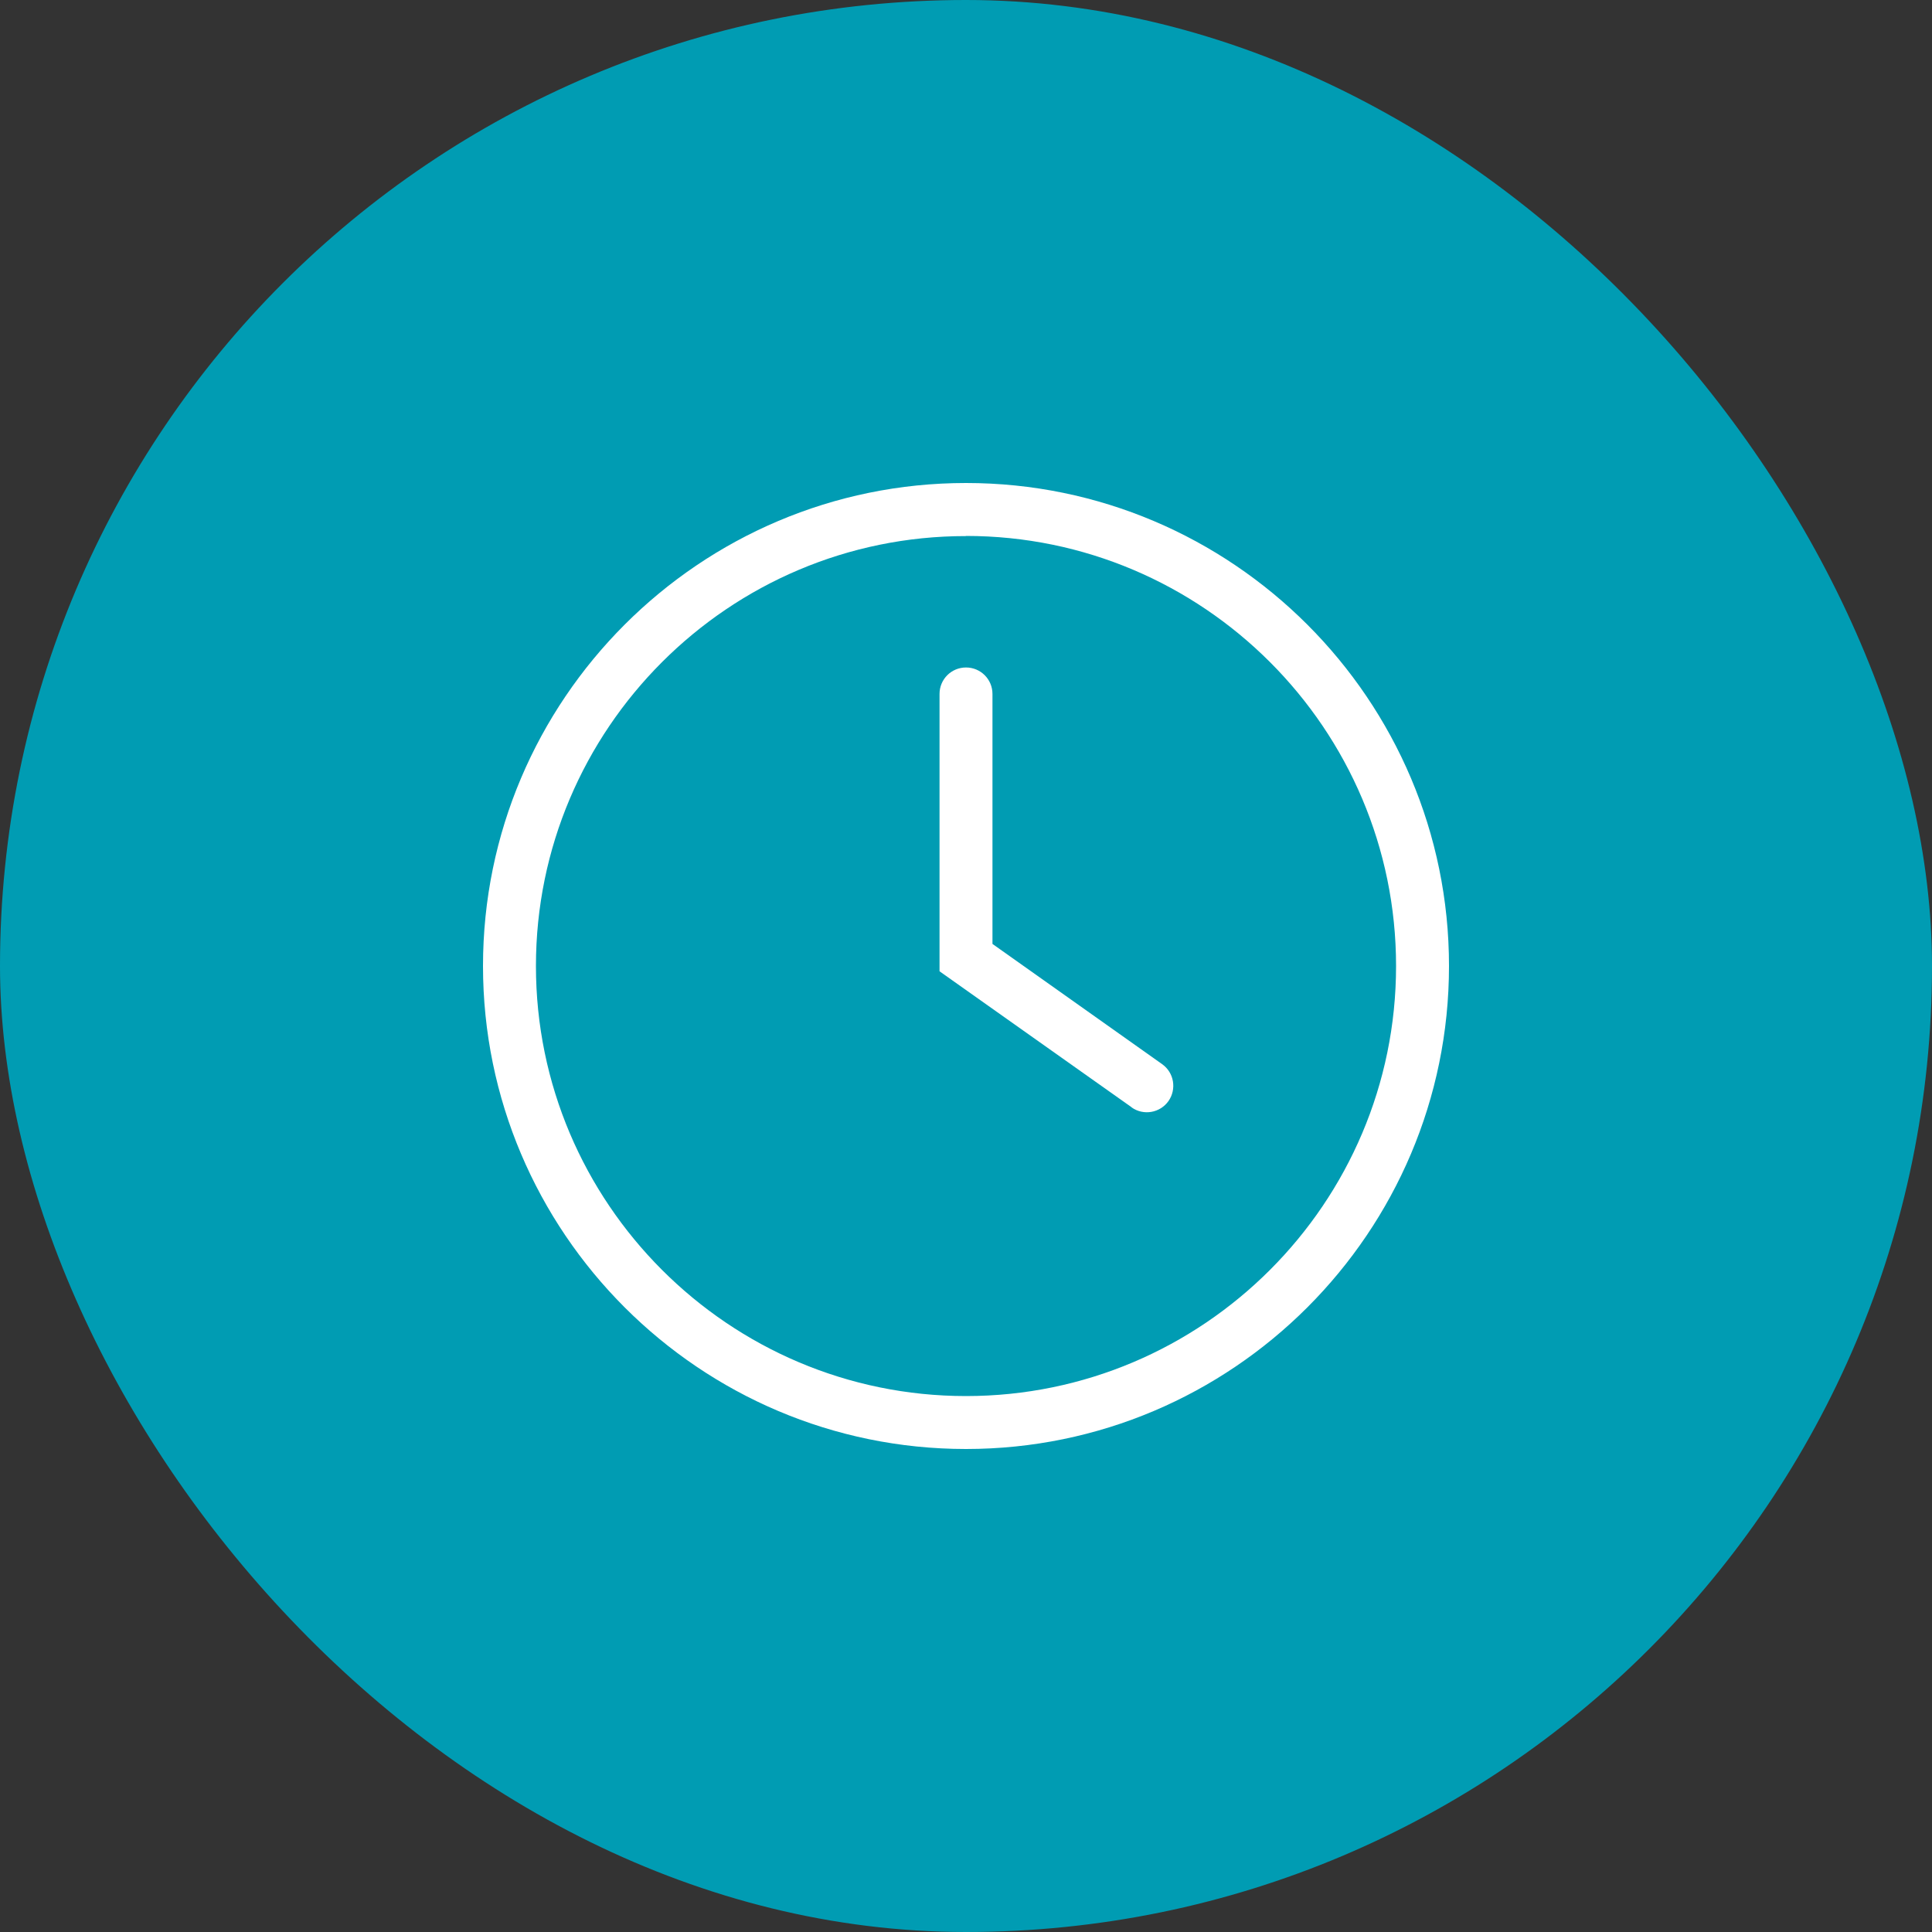
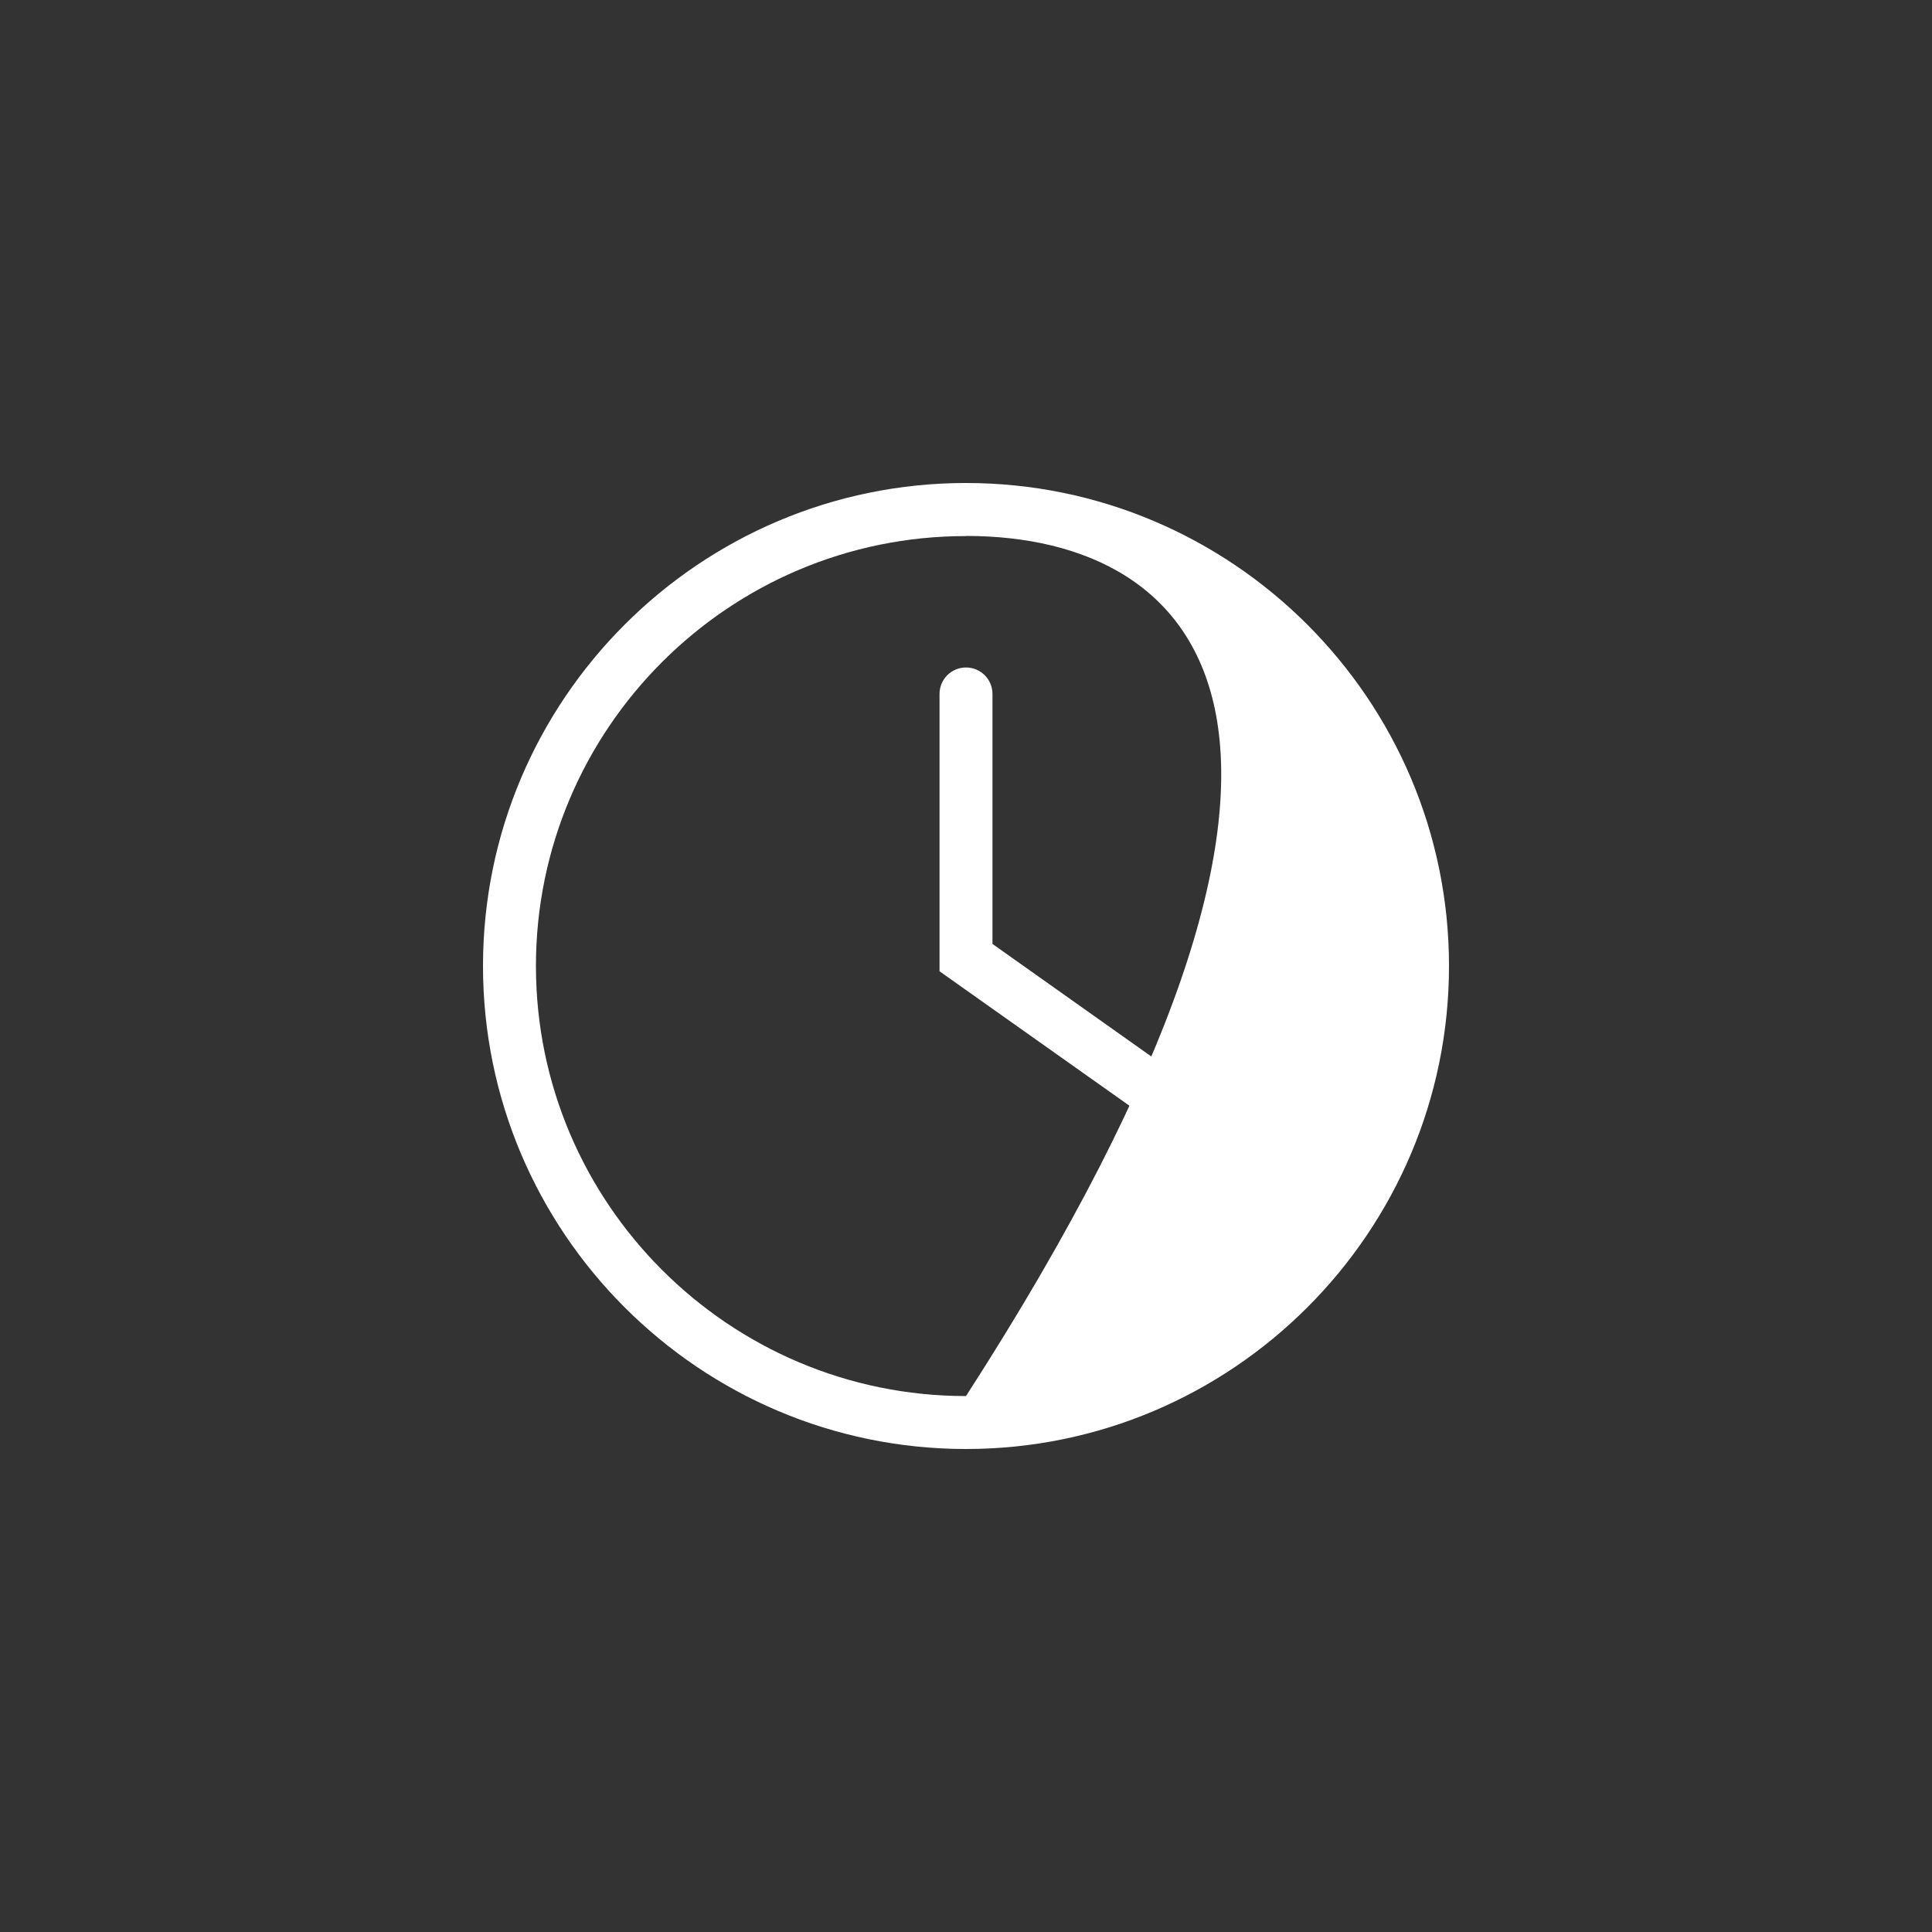
<svg xmlns="http://www.w3.org/2000/svg" width="80" height="80" viewBox="0 0 80 80" fill="none">
  <rect x="0" y="0" width="80" height="80" fill="#333333" stroke="none" />
-   <rect width="80" height="80" rx="40" fill="#009CB3" />
  <g clip-path="url(#clip0_17_1462)">
-     <path d="M40 60C28.973 60 20 51.027 20 40C20 28.973 28.973 20 40 20C51.027 20 60 28.973 60 40C60 51.027 51.027 60 40 60ZM40 22.198C30.182 22.192 22.192 30.182 22.192 40C22.192 49.818 30.182 57.808 40 57.808C49.818 57.808 57.808 49.818 57.808 40C57.808 30.182 49.818 22.192 40 22.192V22.198Z" fill="white" />
+     <path d="M40 60C28.973 60 20 51.027 20 40C20 28.973 28.973 20 40 20C51.027 20 60 28.973 60 40C60 51.027 51.027 60 40 60ZM40 22.198C30.182 22.192 22.192 30.182 22.192 40C22.192 49.818 30.182 57.808 40 57.808C57.808 30.182 49.818 22.192 40 22.192V22.198Z" fill="white" />
    <path d="M46.857 45.849L38.904 40.219V28.735C38.904 28.128 39.393 27.639 40 27.639C40.607 27.639 41.096 28.128 41.096 28.735V39.086L48.121 44.064C48.616 44.414 48.729 45.097 48.385 45.592C48.034 46.086 47.351 46.205 46.857 45.855V45.849Z" fill="white" />
  </g>
  <defs>
    <clipPath id="clip0_17_1462">
      <rect width="40" height="40" fill="white" transform="translate(20 20)" />
    </clipPath>
  </defs>
</svg>